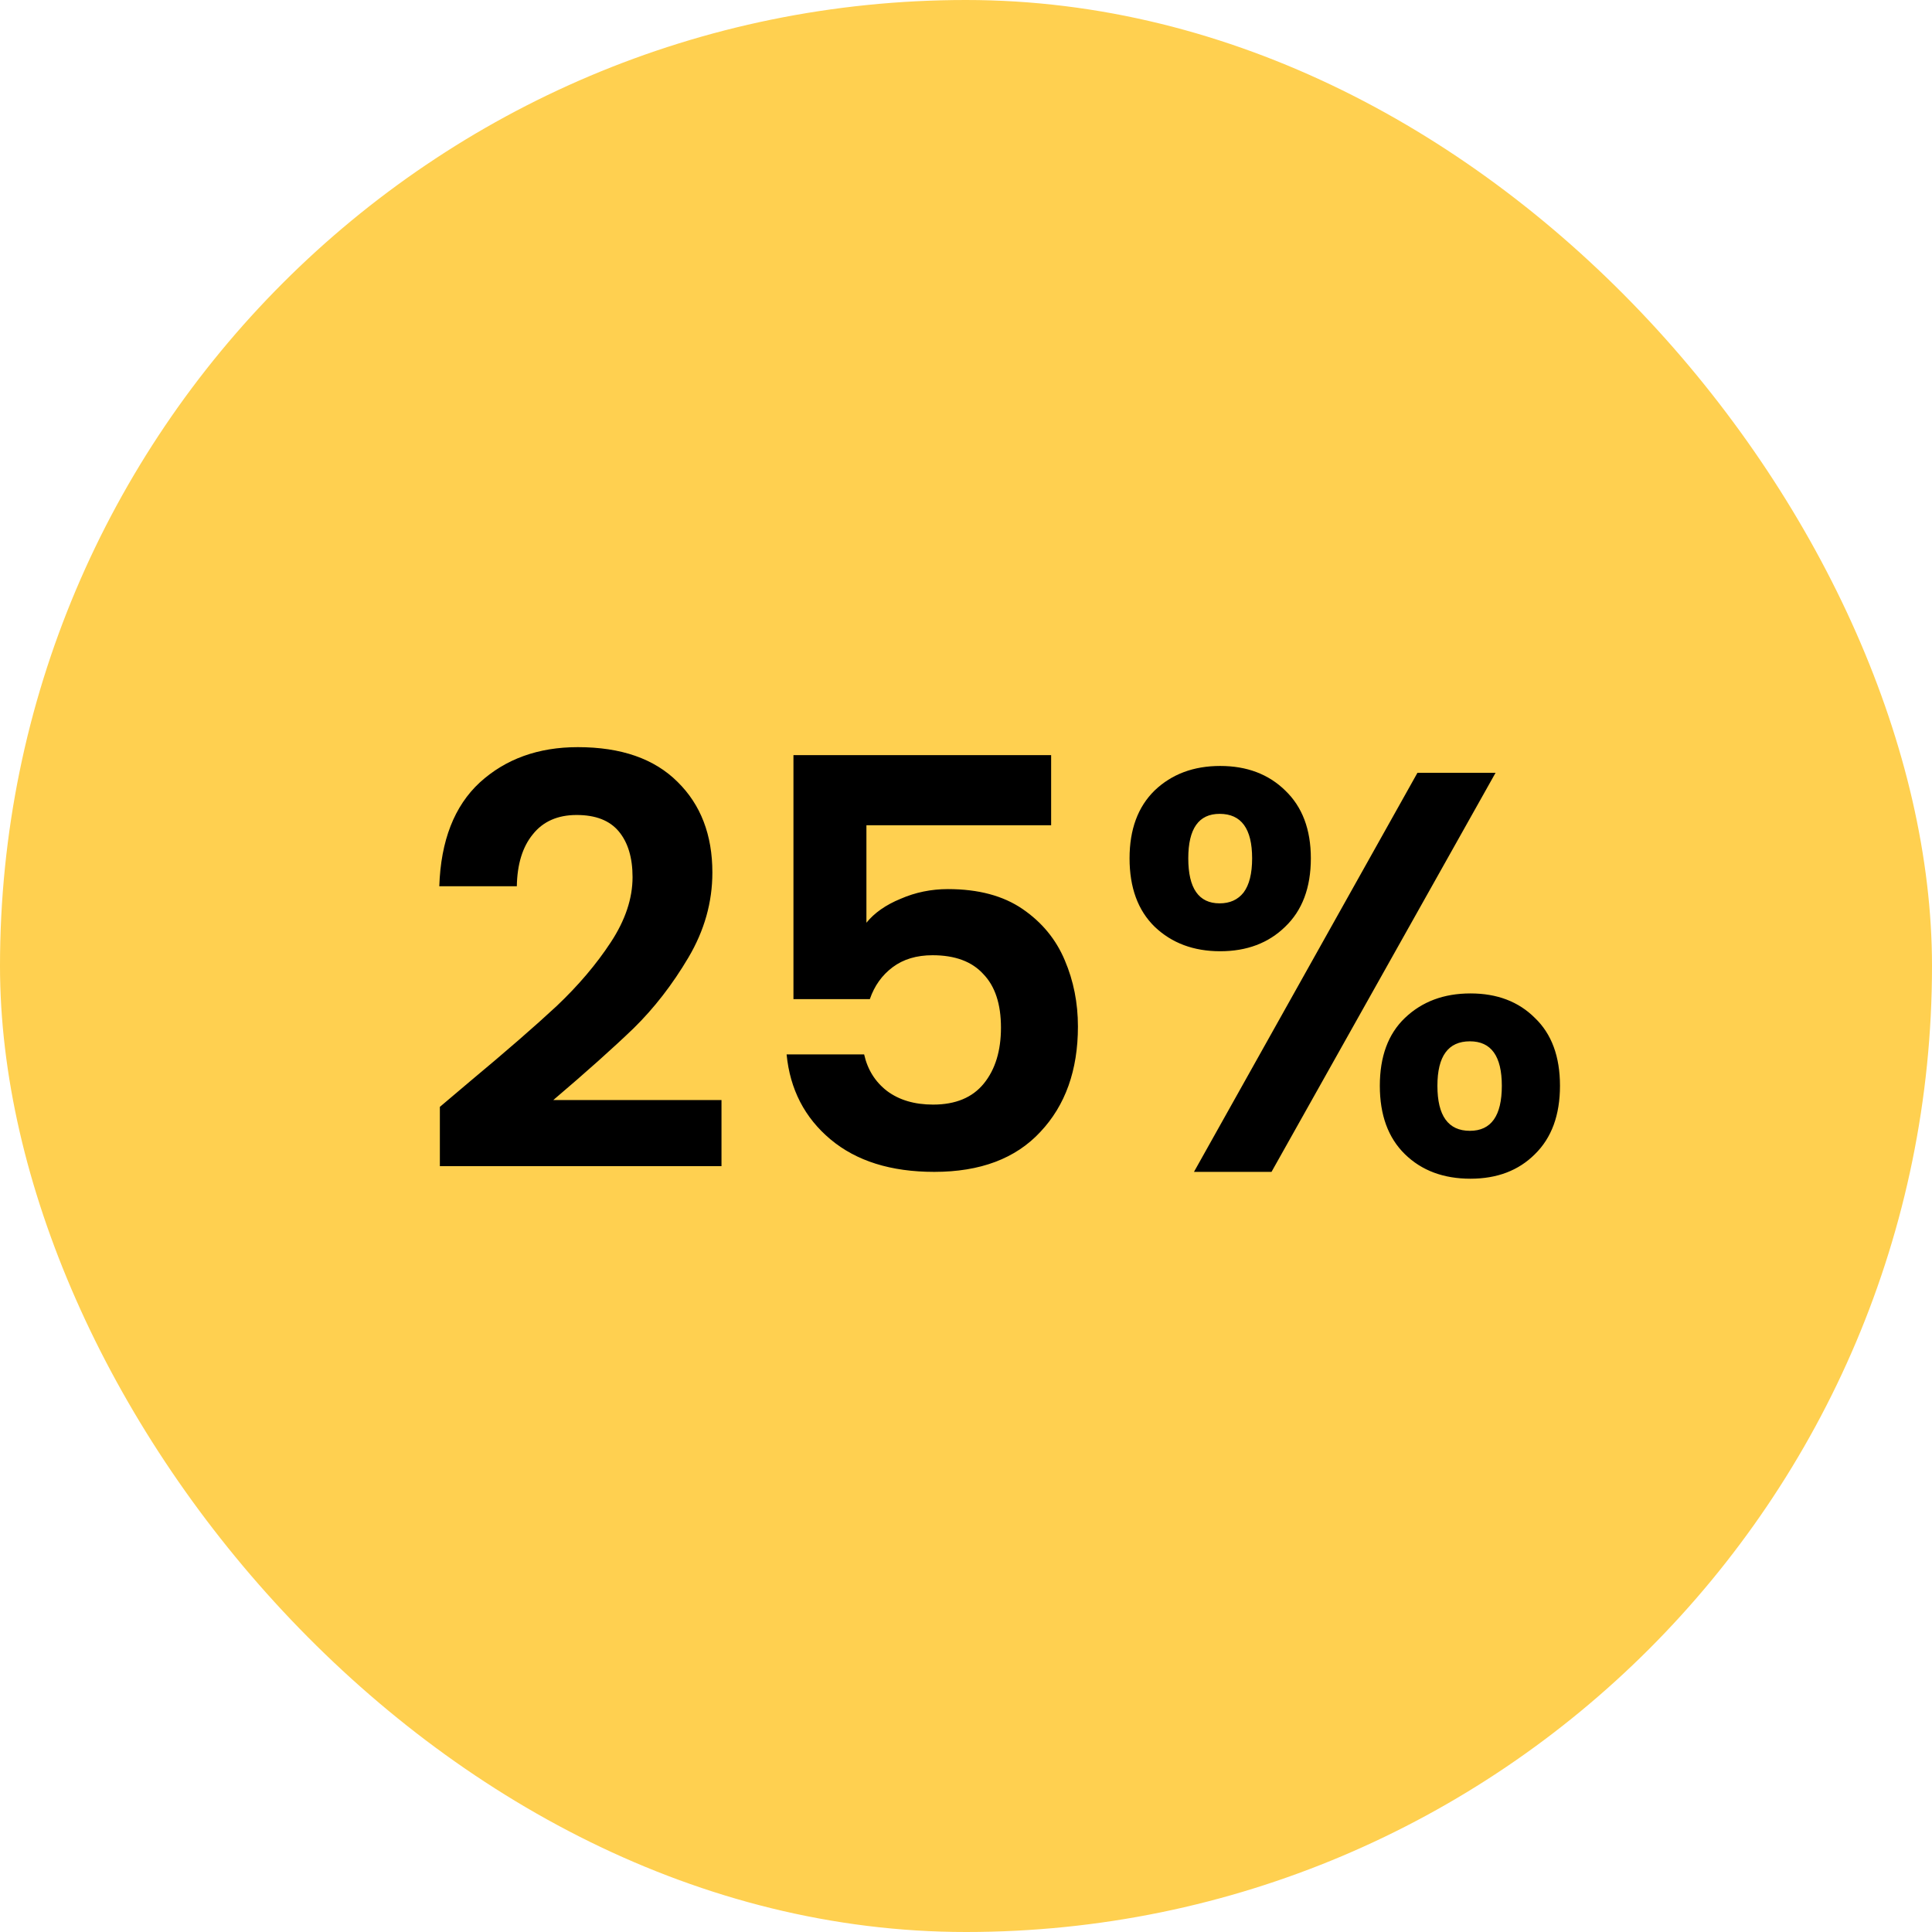
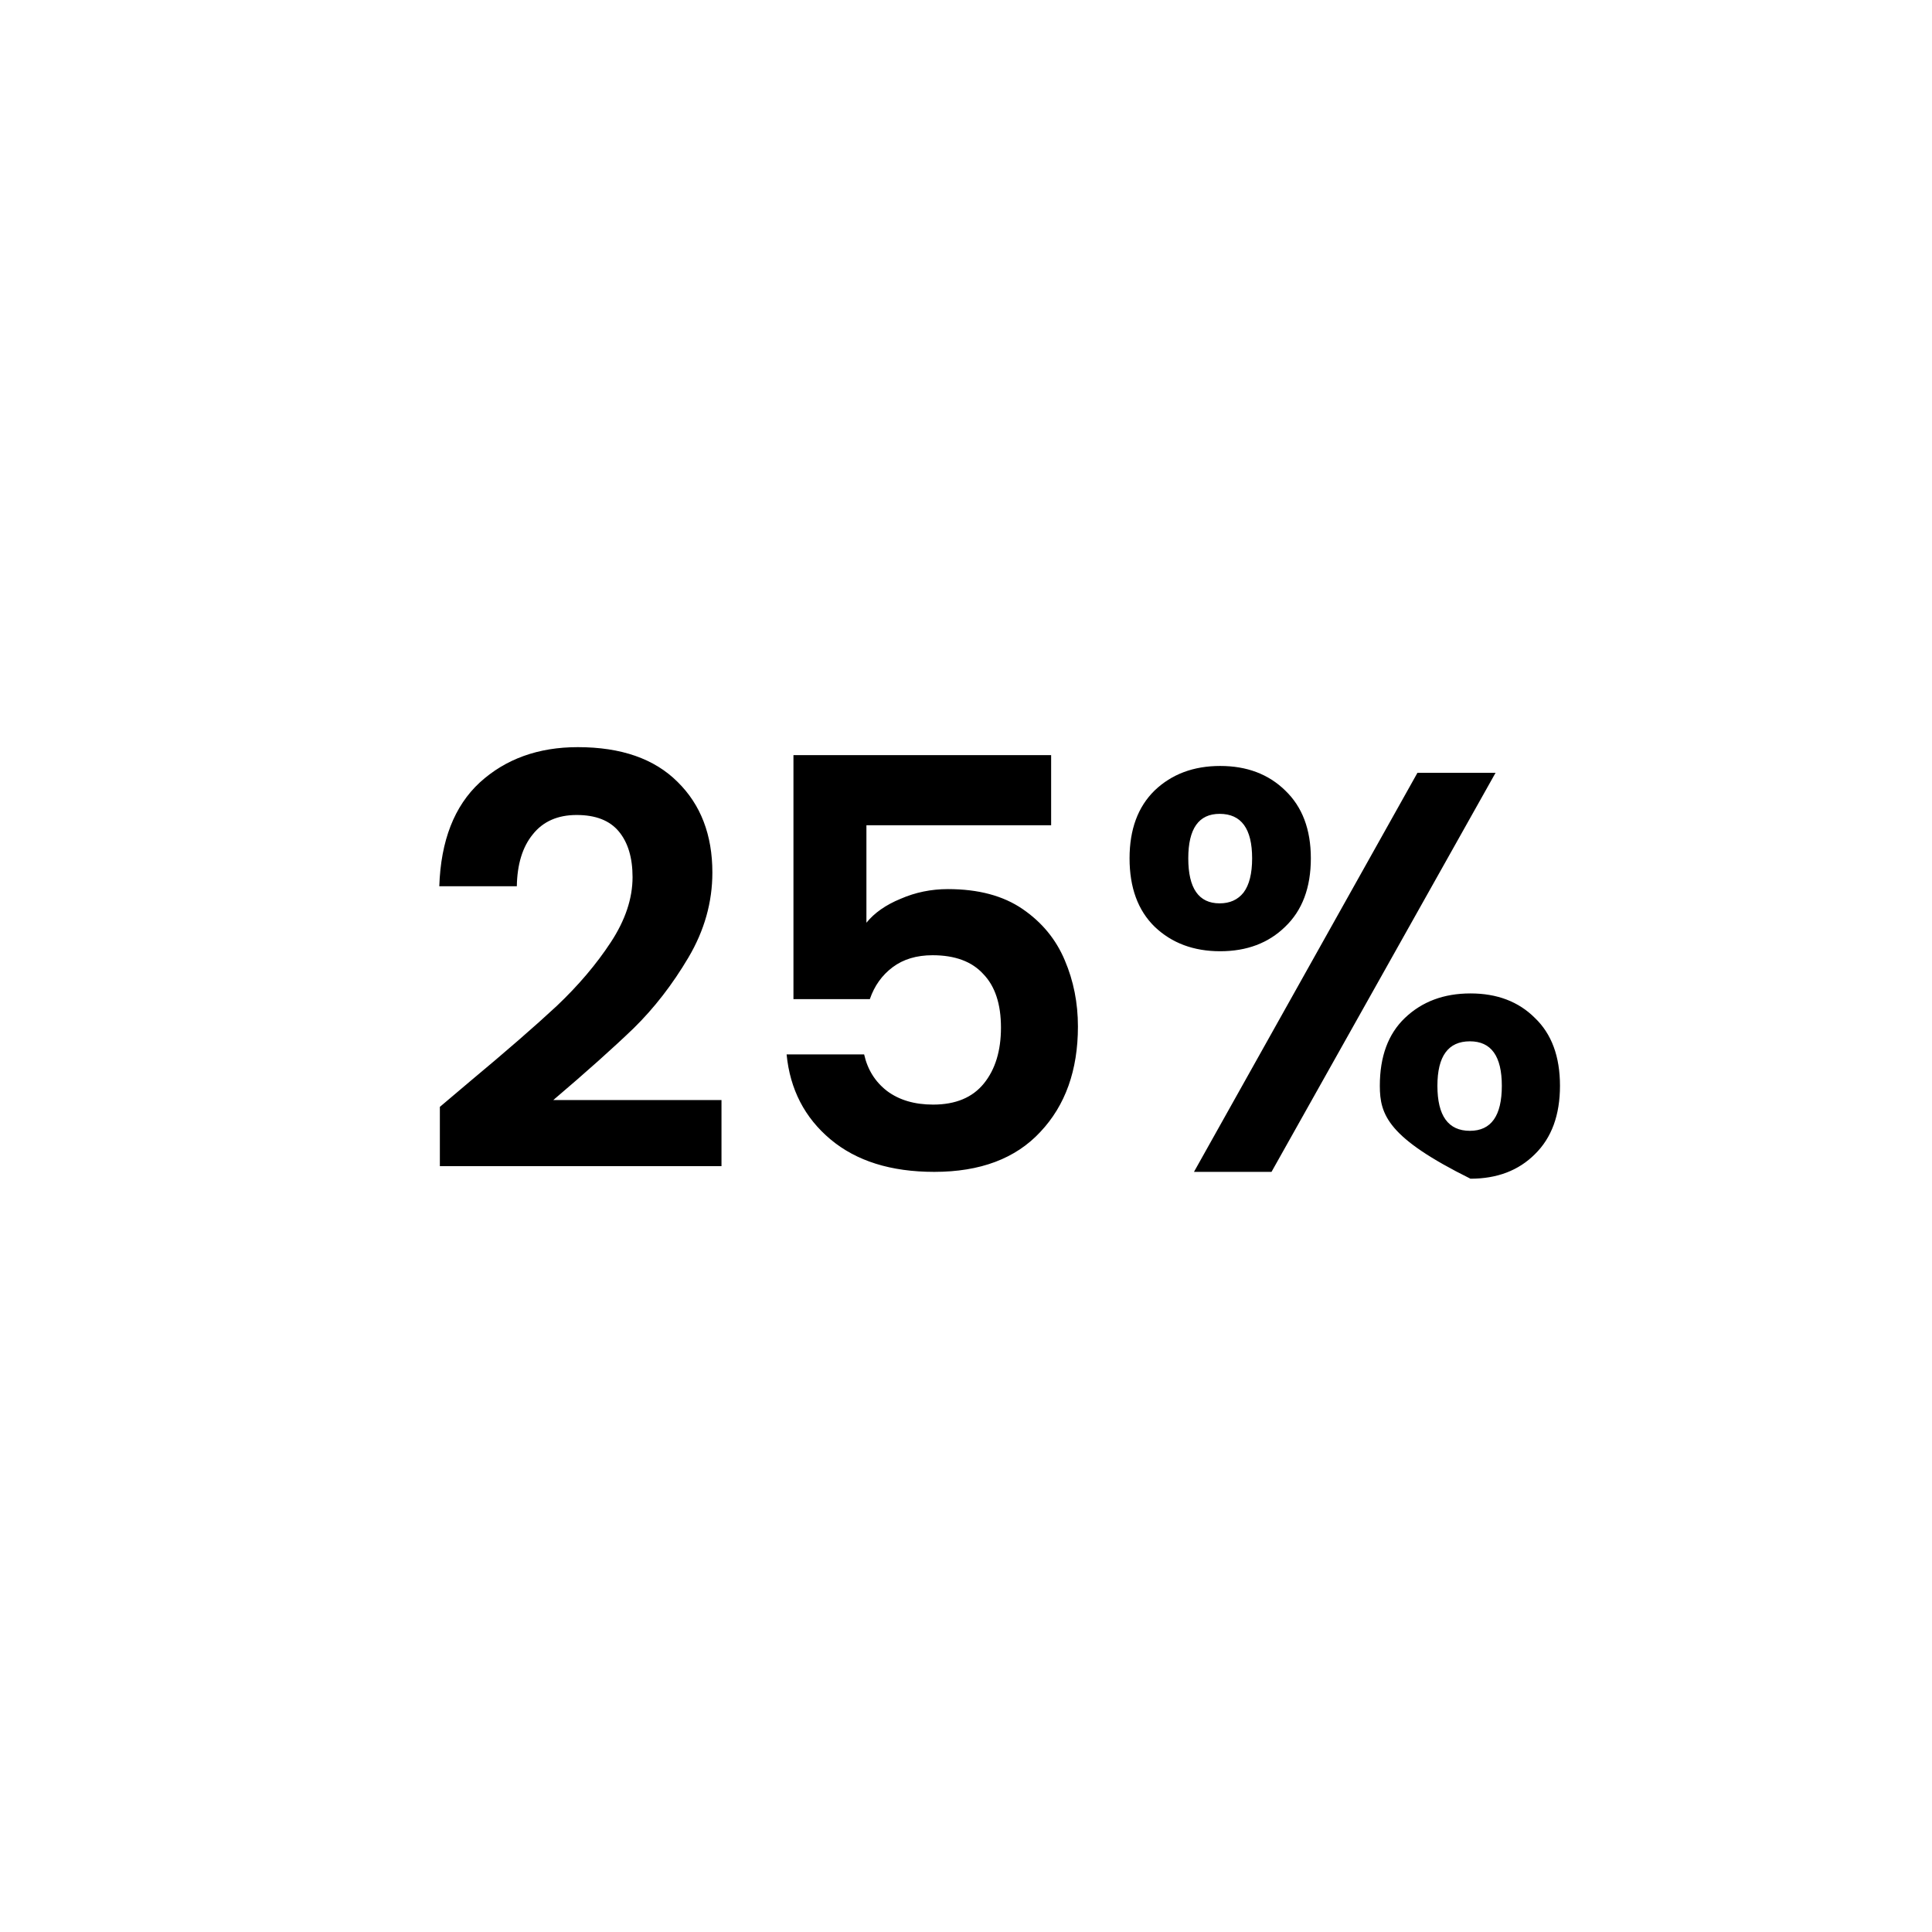
<svg xmlns="http://www.w3.org/2000/svg" width="61" height="61" viewBox="0 0 61 61" fill="none">
-   <rect width="61" height="61" rx="30.5" fill="#FFD050" />
-   <path d="M14.824 34.156C15.976 33.196 16.894 32.398 17.578 31.762C18.262 31.114 18.832 30.442 19.288 29.746C19.744 29.05 19.972 28.366 19.972 27.694C19.972 27.082 19.828 26.602 19.54 26.254C19.252 25.906 18.808 25.732 18.208 25.732C17.608 25.732 17.146 25.936 16.822 26.344C16.498 26.74 16.33 27.286 16.318 27.982H13.87C13.918 26.542 14.344 25.45 15.148 24.706C15.964 23.962 16.996 23.59 18.244 23.59C19.612 23.59 20.662 23.956 21.394 24.688C22.126 25.408 22.492 26.362 22.492 27.55C22.492 28.486 22.24 29.38 21.736 30.232C21.232 31.084 20.656 31.828 20.008 32.464C19.36 33.088 18.514 33.844 17.47 34.732H22.78V36.82H13.888V34.948L14.824 34.156ZM33.188 26.056H27.356V29.134C27.608 28.822 27.968 28.57 28.436 28.378C28.904 28.174 29.402 28.072 29.93 28.072C30.89 28.072 31.676 28.282 32.288 28.702C32.9 29.122 33.344 29.662 33.62 30.322C33.896 30.97 34.034 31.666 34.034 32.41C34.034 33.79 33.638 34.9 32.846 35.74C32.066 36.58 30.95 37 29.498 37C28.13 37 27.038 36.658 26.222 35.974C25.406 35.29 24.944 34.396 24.836 33.292H27.284C27.392 33.772 27.632 34.156 28.004 34.444C28.388 34.732 28.874 34.876 29.462 34.876C30.17 34.876 30.704 34.654 31.064 34.21C31.424 33.766 31.604 33.178 31.604 32.446C31.604 31.702 31.418 31.138 31.046 30.754C30.686 30.358 30.152 30.16 29.444 30.16C28.94 30.16 28.52 30.286 28.184 30.538C27.848 30.79 27.608 31.126 27.464 31.546H25.052V23.842H33.188V26.056ZM35.664 27.1C35.664 26.188 35.928 25.474 36.456 24.958C36.996 24.442 37.686 24.184 38.526 24.184C39.366 24.184 40.05 24.442 40.578 24.958C41.118 25.474 41.388 26.188 41.388 27.1C41.388 28.024 41.118 28.744 40.578 29.26C40.05 29.776 39.366 30.034 38.526 30.034C37.686 30.034 36.996 29.776 36.456 29.26C35.928 28.744 35.664 28.024 35.664 27.1ZM47.22 24.4L40.146 37H37.698L44.754 24.4H47.22ZM38.508 25.696C37.848 25.696 37.518 26.164 37.518 27.1C37.518 28.048 37.848 28.522 38.508 28.522C38.832 28.522 39.084 28.408 39.264 28.18C39.444 27.94 39.534 27.58 39.534 27.1C39.534 26.164 39.192 25.696 38.508 25.696ZM43.566 34.282C43.566 33.358 43.83 32.644 44.358 32.14C44.898 31.624 45.588 31.366 46.428 31.366C47.268 31.366 47.946 31.624 48.462 32.14C48.99 32.644 49.254 33.358 49.254 34.282C49.254 35.206 48.99 35.926 48.462 36.442C47.946 36.958 47.268 37.216 46.428 37.216C45.576 37.216 44.886 36.958 44.358 36.442C43.83 35.926 43.566 35.206 43.566 34.282ZM46.41 32.878C45.726 32.878 45.384 33.346 45.384 34.282C45.384 35.23 45.726 35.704 46.41 35.704C47.082 35.704 47.418 35.23 47.418 34.282C47.418 33.346 47.082 32.878 46.41 32.878Z" fill="black" />
+   <path d="M14.824 34.156C15.976 33.196 16.894 32.398 17.578 31.762C18.262 31.114 18.832 30.442 19.288 29.746C19.744 29.05 19.972 28.366 19.972 27.694C19.972 27.082 19.828 26.602 19.54 26.254C19.252 25.906 18.808 25.732 18.208 25.732C17.608 25.732 17.146 25.936 16.822 26.344C16.498 26.74 16.33 27.286 16.318 27.982H13.87C13.918 26.542 14.344 25.45 15.148 24.706C15.964 23.962 16.996 23.59 18.244 23.59C19.612 23.59 20.662 23.956 21.394 24.688C22.126 25.408 22.492 26.362 22.492 27.55C22.492 28.486 22.24 29.38 21.736 30.232C21.232 31.084 20.656 31.828 20.008 32.464C19.36 33.088 18.514 33.844 17.47 34.732H22.78V36.82H13.888V34.948L14.824 34.156ZM33.188 26.056H27.356V29.134C27.608 28.822 27.968 28.57 28.436 28.378C28.904 28.174 29.402 28.072 29.93 28.072C30.89 28.072 31.676 28.282 32.288 28.702C32.9 29.122 33.344 29.662 33.62 30.322C33.896 30.97 34.034 31.666 34.034 32.41C34.034 33.79 33.638 34.9 32.846 35.74C32.066 36.58 30.95 37 29.498 37C28.13 37 27.038 36.658 26.222 35.974C25.406 35.29 24.944 34.396 24.836 33.292H27.284C27.392 33.772 27.632 34.156 28.004 34.444C28.388 34.732 28.874 34.876 29.462 34.876C30.17 34.876 30.704 34.654 31.064 34.21C31.424 33.766 31.604 33.178 31.604 32.446C31.604 31.702 31.418 31.138 31.046 30.754C30.686 30.358 30.152 30.16 29.444 30.16C28.94 30.16 28.52 30.286 28.184 30.538C27.848 30.79 27.608 31.126 27.464 31.546H25.052V23.842H33.188V26.056ZM35.664 27.1C35.664 26.188 35.928 25.474 36.456 24.958C36.996 24.442 37.686 24.184 38.526 24.184C39.366 24.184 40.05 24.442 40.578 24.958C41.118 25.474 41.388 26.188 41.388 27.1C41.388 28.024 41.118 28.744 40.578 29.26C40.05 29.776 39.366 30.034 38.526 30.034C37.686 30.034 36.996 29.776 36.456 29.26C35.928 28.744 35.664 28.024 35.664 27.1ZM47.22 24.4L40.146 37H37.698L44.754 24.4H47.22ZM38.508 25.696C37.848 25.696 37.518 26.164 37.518 27.1C37.518 28.048 37.848 28.522 38.508 28.522C38.832 28.522 39.084 28.408 39.264 28.18C39.444 27.94 39.534 27.58 39.534 27.1C39.534 26.164 39.192 25.696 38.508 25.696ZM43.566 34.282C43.566 33.358 43.83 32.644 44.358 32.14C44.898 31.624 45.588 31.366 46.428 31.366C47.268 31.366 47.946 31.624 48.462 32.14C48.99 32.644 49.254 33.358 49.254 34.282C49.254 35.206 48.99 35.926 48.462 36.442C47.946 36.958 47.268 37.216 46.428 37.216C43.83 35.926 43.566 35.206 43.566 34.282ZM46.41 32.878C45.726 32.878 45.384 33.346 45.384 34.282C45.384 35.23 45.726 35.704 46.41 35.704C47.082 35.704 47.418 35.23 47.418 34.282C47.418 33.346 47.082 32.878 46.41 32.878Z" fill="black" />
</svg>